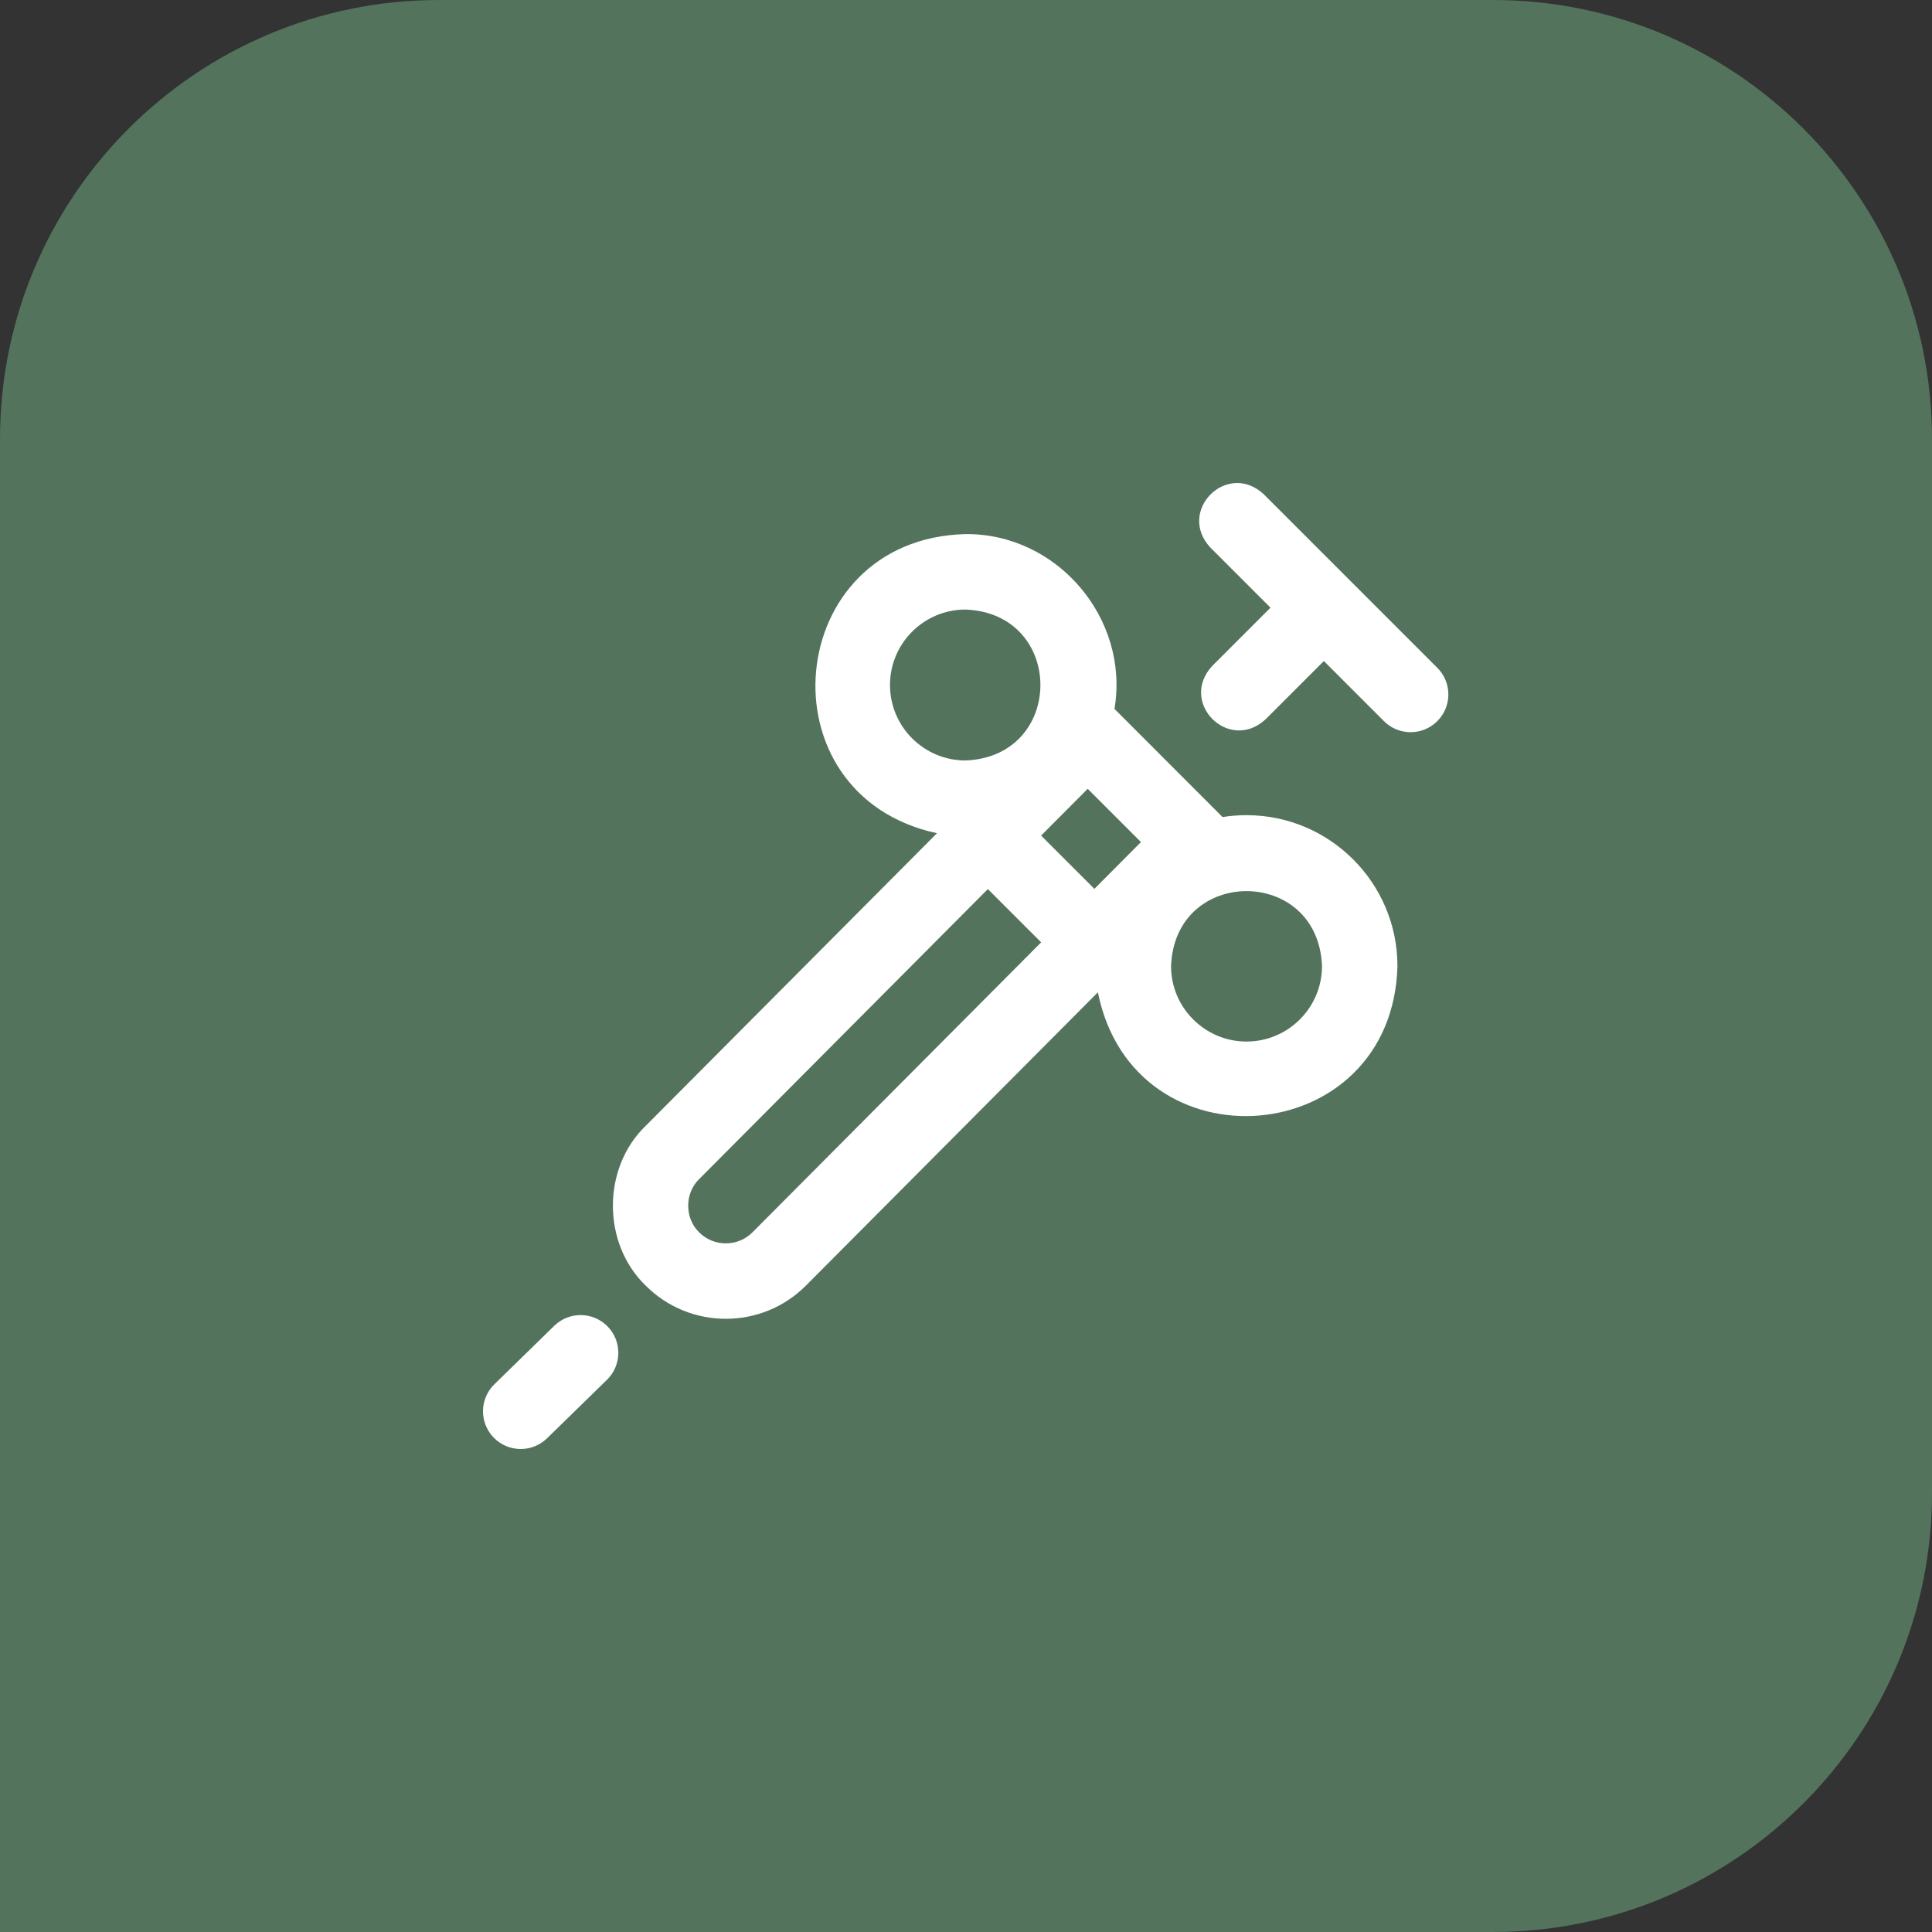
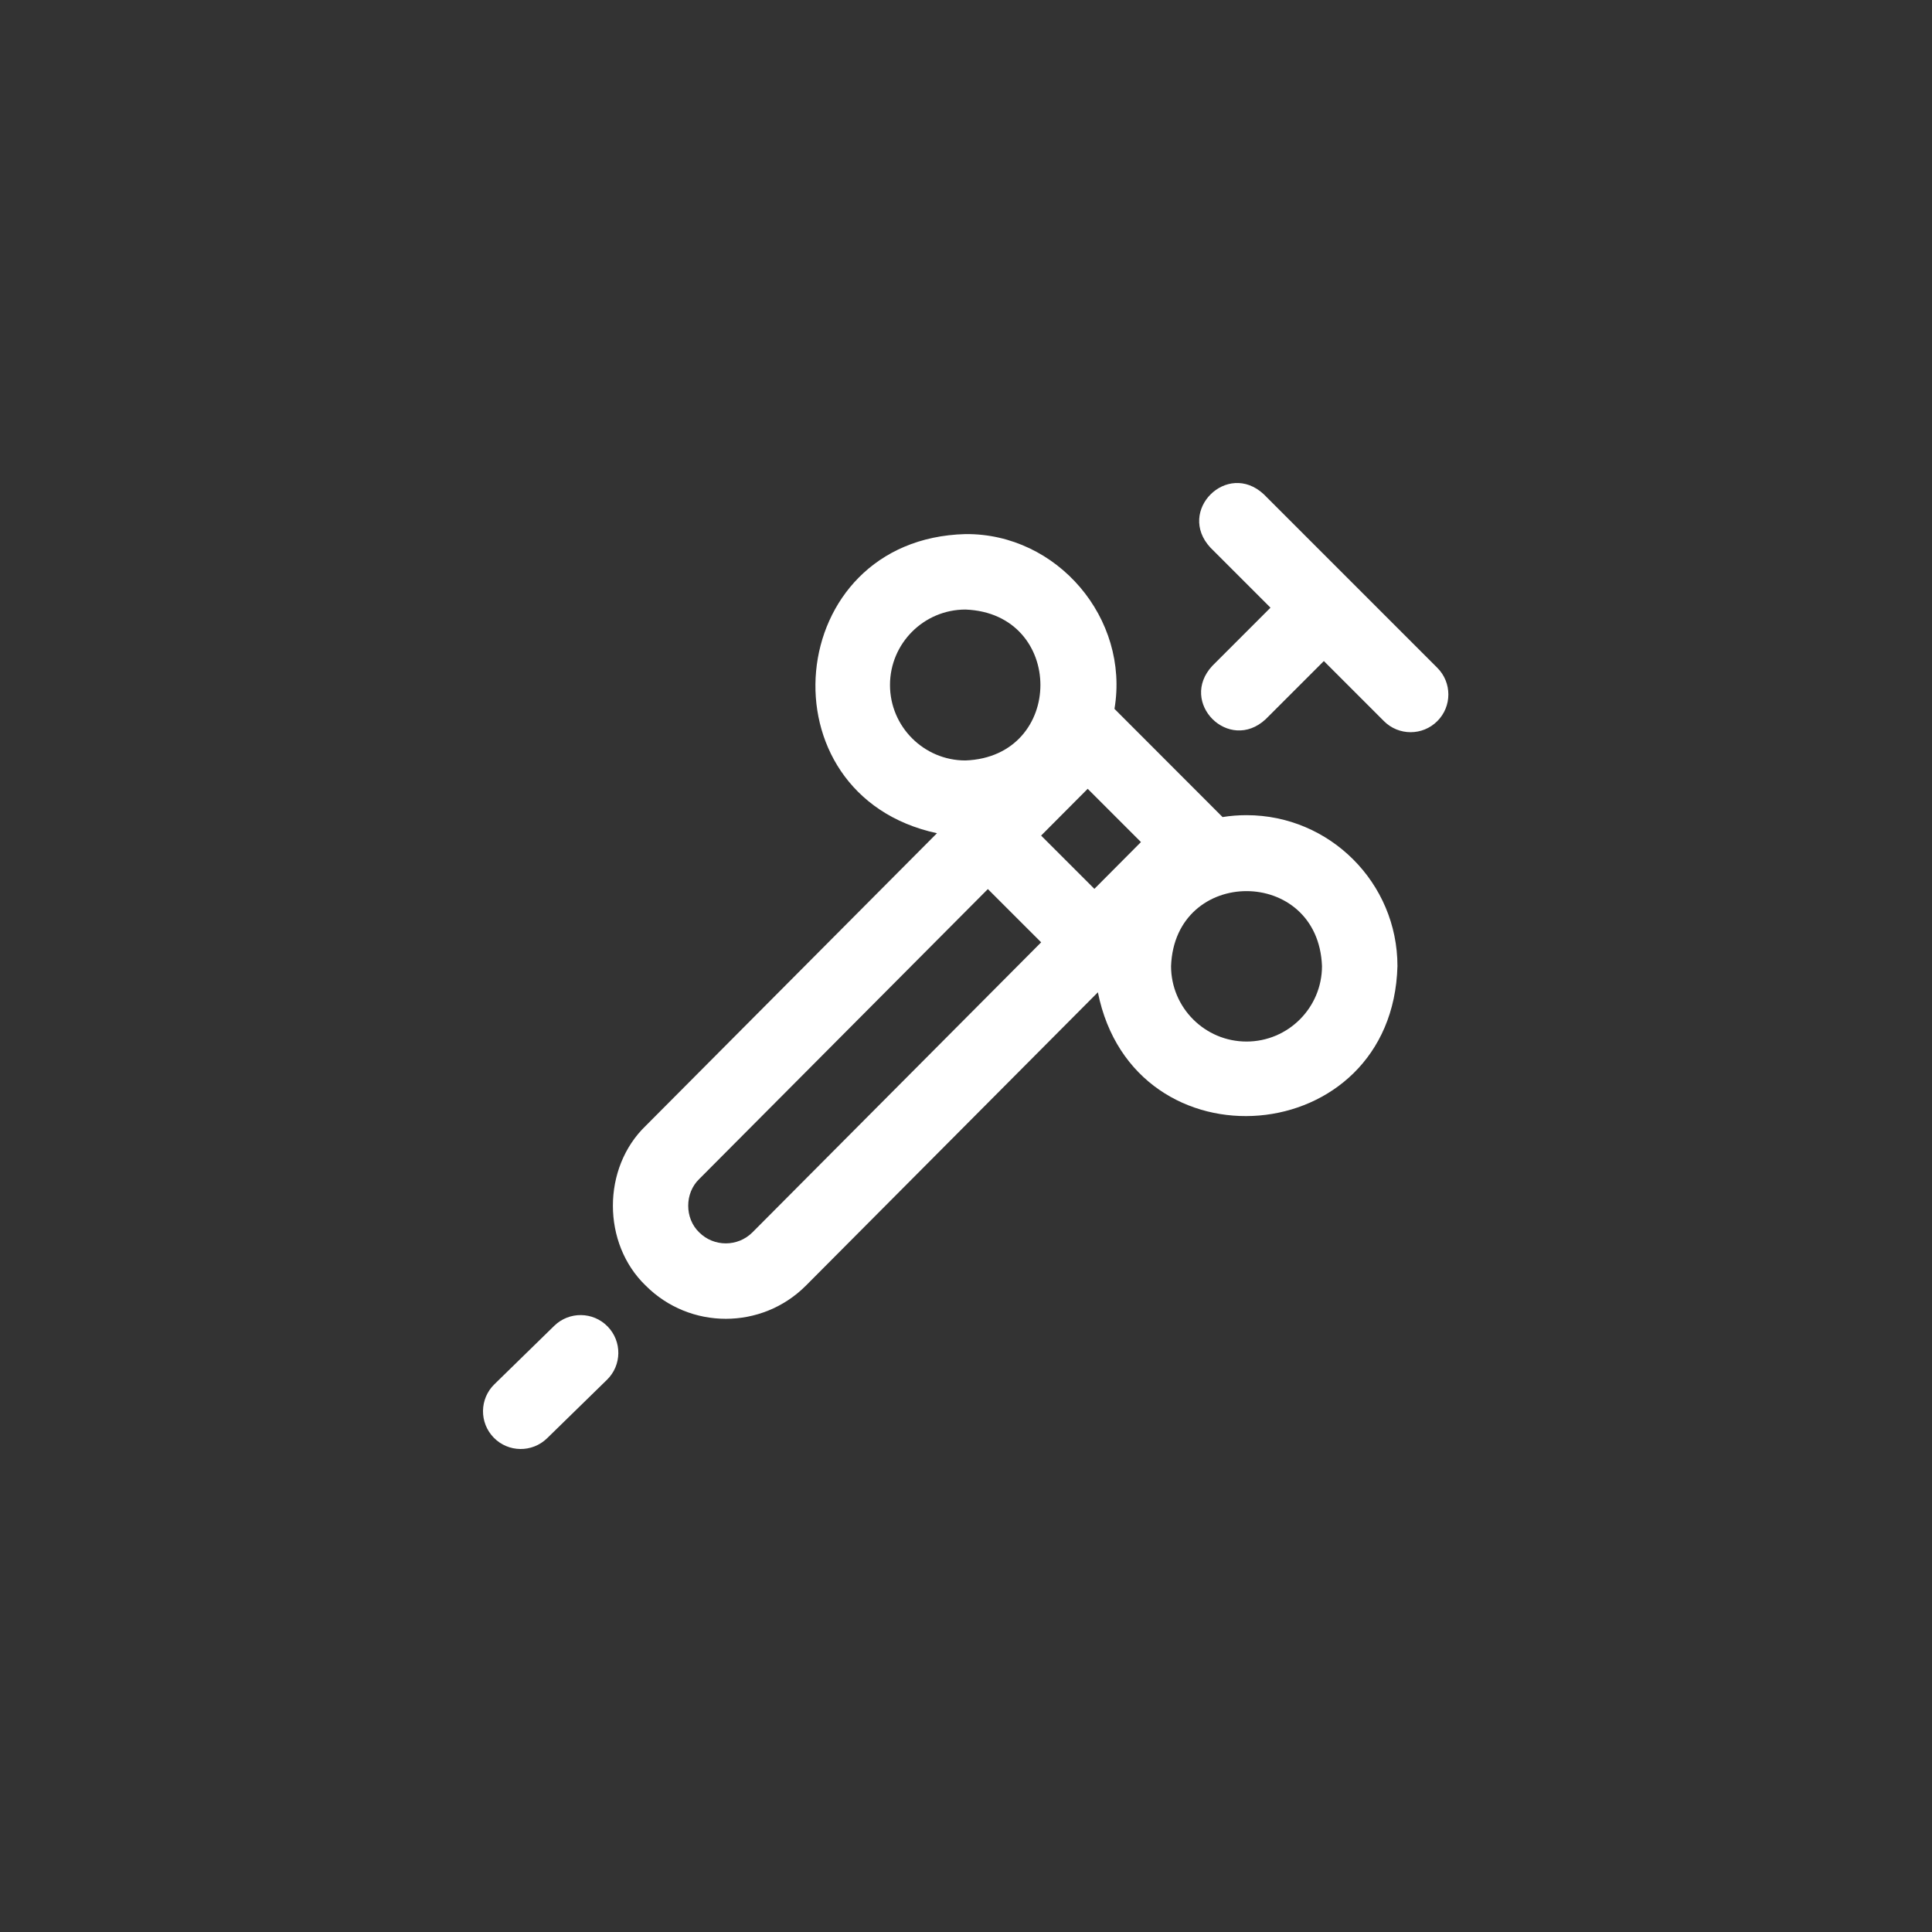
<svg xmlns="http://www.w3.org/2000/svg" width="88" height="88" viewBox="0 0 88 88" fill="none">
  <rect x="0" y="0" width="88" height="88" fill="#333333" stroke="none" />
  <g clip-path="url(#clip0_83_209)">
-     <path d="M0 20C0 8.954 8.954 0 20 0H68C79.046 0 88 8.954 88 20V68C88 79.046 79.046 88 68 88H0V20Z" fill="#53735C" />
    <path d="M56.778 37.13C56.406 37.13 56.042 37.159 55.686 37.216C55.663 37.19 50.763 32.288 50.763 32.288C51.456 28.171 48.156 24.288 43.975 24.327C35.639 24.544 34.603 36.212 42.678 37.952L29.416 51.275C27.417 53.194 27.417 56.645 29.416 58.563C31.425 60.572 34.694 60.572 36.703 58.563L36.706 58.56L50.007 45.198C51.647 53.362 63.428 52.397 63.652 44.004C63.652 40.213 60.568 37.13 56.778 37.13ZM40.538 31.201C40.538 29.306 42.08 27.764 43.975 27.764C48.528 27.937 48.527 34.466 43.975 34.638C42.08 34.638 40.538 33.096 40.538 31.201ZM34.272 56.133C33.603 56.801 32.515 56.801 31.846 56.132C31.18 55.491 31.18 54.345 31.849 53.703L44.996 40.496L47.423 42.922L34.272 56.133ZM49.848 40.486L47.421 38.06L49.543 35.929L51.969 38.355L49.848 40.486ZM56.778 47.441C54.882 47.441 53.34 45.899 53.34 44.004C53.513 39.45 60.042 39.452 60.215 44.004C60.215 45.899 58.673 47.441 56.778 47.441ZM27.675 60.418C28.338 61.097 28.326 62.185 27.646 62.848L24.919 65.511C24.24 66.174 23.152 66.162 22.489 65.482C21.826 64.803 21.839 63.715 22.518 63.052L25.245 60.389C25.924 59.726 27.012 59.739 27.675 60.418ZM65.467 32.847C64.796 33.518 63.708 33.518 63.037 32.847L60.3 30.11L57.649 32.76C55.978 34.31 53.668 31.998 55.219 30.329L57.869 27.679L55.132 24.942C53.581 23.272 55.894 20.962 57.562 22.512L65.467 30.417C66.139 31.088 66.139 32.176 65.467 32.847Z" fill="white" />
  </g>
  <defs>
    <clipPath id="clip0_83_209">
      <rect width="88" height="88" fill="white" />
    </clipPath>
  </defs>
</svg>